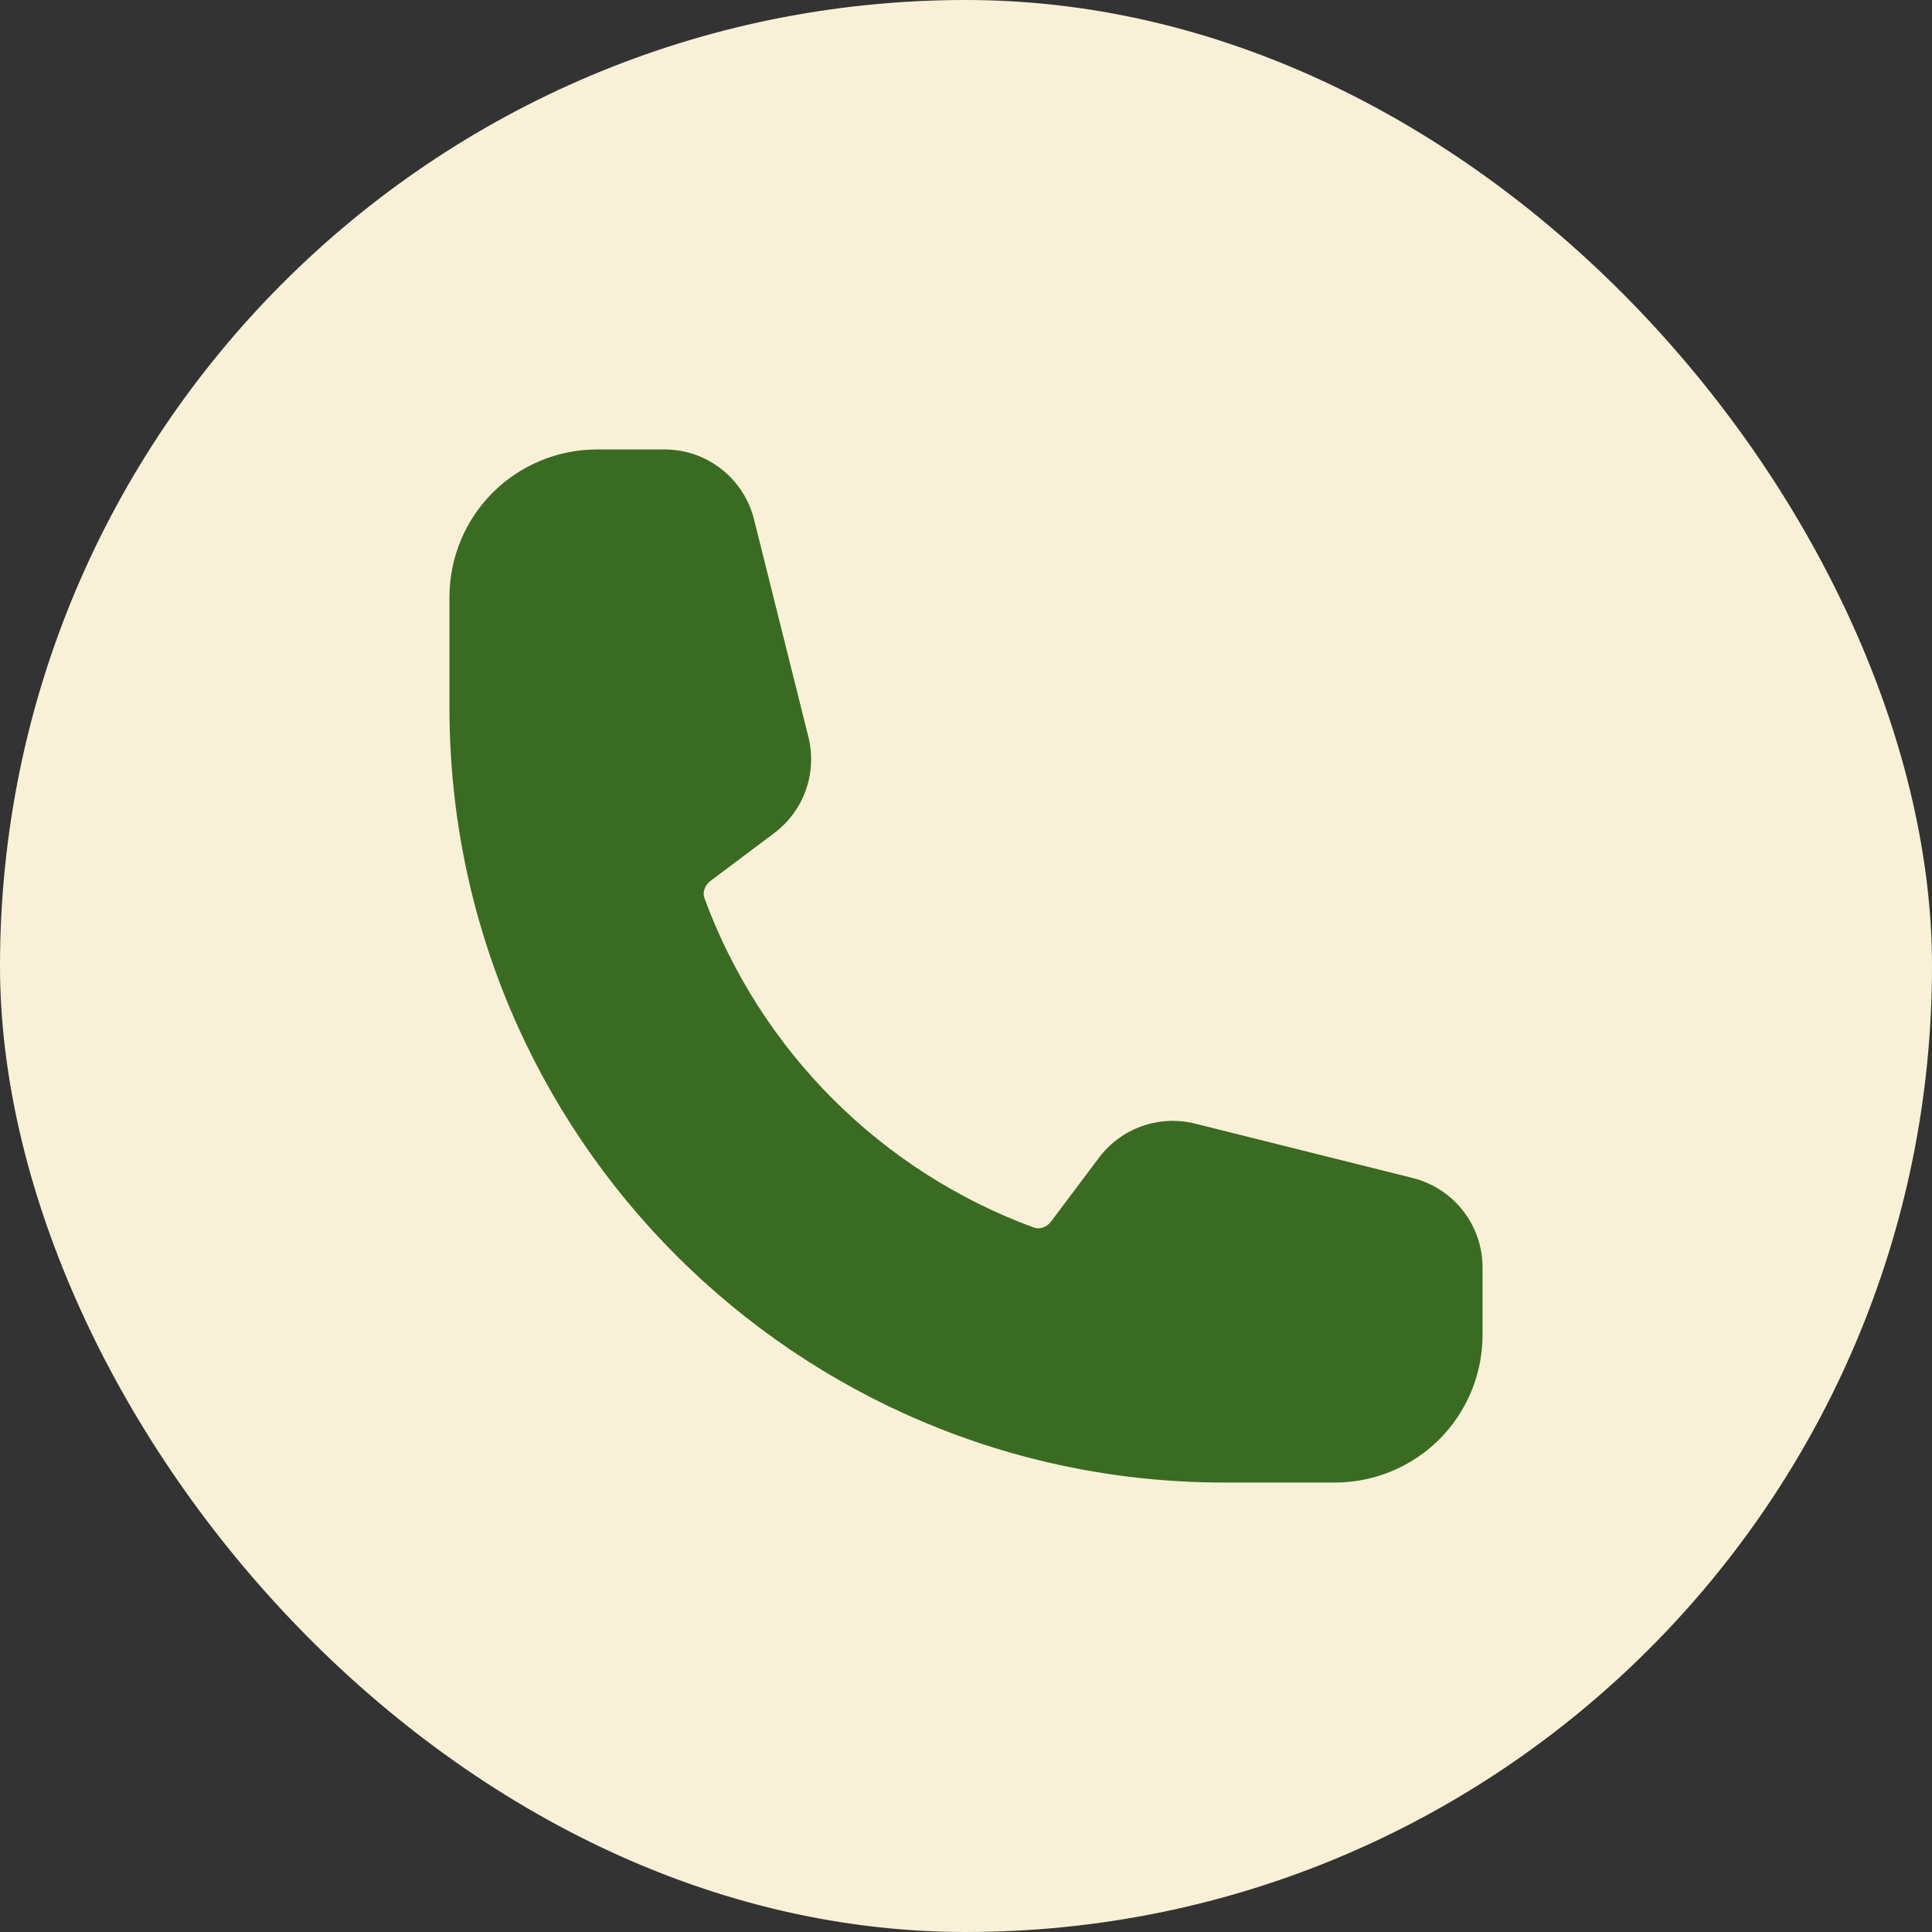
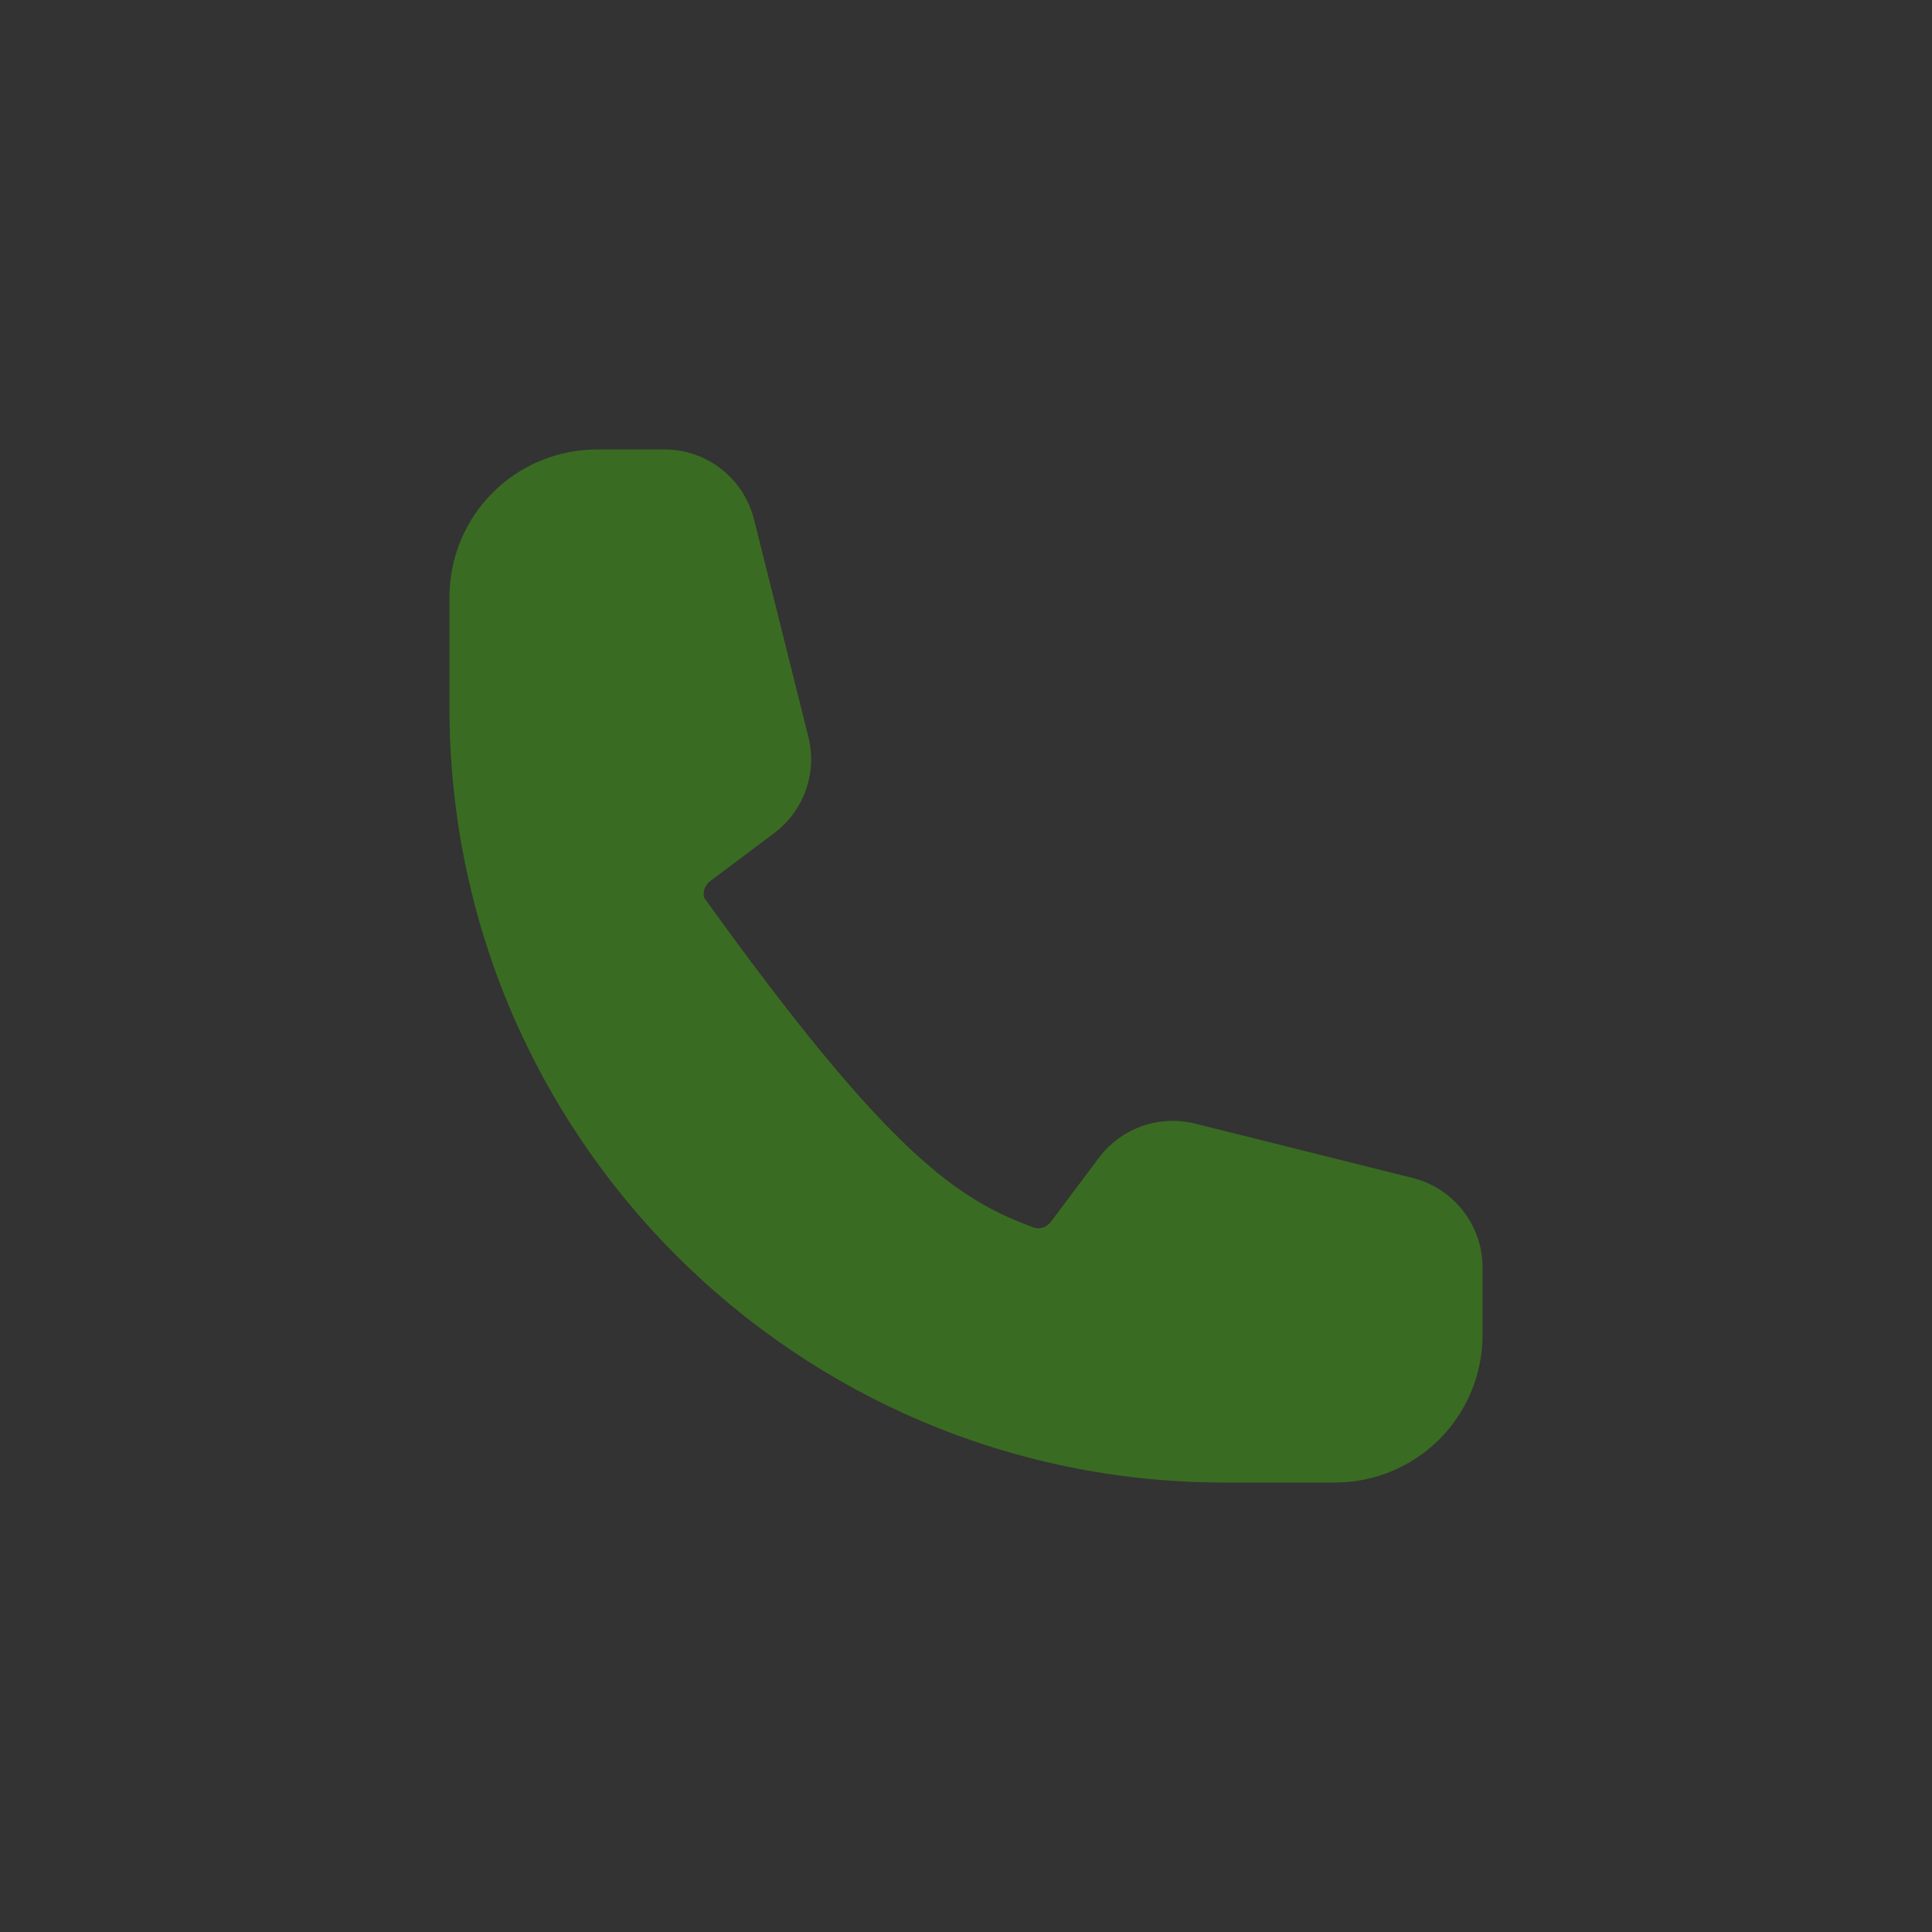
<svg xmlns="http://www.w3.org/2000/svg" width="36" height="36" viewBox="0 0 36 36" fill="none">
  <rect x="0" y="0" width="36" height="36" fill="#333333" stroke="none" />
-   <rect width="36" height="36" rx="18" fill="#F8F1D7" />
-   <path fill-rule="evenodd" clip-rule="evenodd" d="M8.375 11.125C8.375 10.396 8.665 9.696 9.18 9.18C9.696 8.665 10.396 8.375 11.125 8.375H12.383C13.171 8.375 13.858 8.912 14.05 9.677L15.063 13.731C15.145 14.059 15.129 14.404 15.015 14.723C14.902 15.042 14.697 15.32 14.427 15.523L13.242 16.412C13.118 16.505 13.091 16.641 13.126 16.735C13.643 18.142 14.46 19.42 15.52 20.48C16.58 21.54 17.858 22.357 19.265 22.874C19.359 22.909 19.494 22.882 19.588 22.758L20.477 21.573C20.68 21.302 20.958 21.098 21.277 20.985C21.596 20.872 21.941 20.855 22.269 20.937L26.323 21.95C27.088 22.142 27.625 22.829 27.625 23.618V24.875C27.625 25.604 27.335 26.304 26.82 26.82C26.304 27.335 25.604 27.625 24.875 27.625H22.812C14.839 27.625 8.375 21.161 8.375 13.188V11.125Z" fill="#3A6B22" />
+   <path fill-rule="evenodd" clip-rule="evenodd" d="M8.375 11.125C8.375 10.396 8.665 9.696 9.18 9.18C9.696 8.665 10.396 8.375 11.125 8.375H12.383C13.171 8.375 13.858 8.912 14.05 9.677L15.063 13.731C15.145 14.059 15.129 14.404 15.015 14.723C14.902 15.042 14.697 15.32 14.427 15.523L13.242 16.412C13.118 16.505 13.091 16.641 13.126 16.735C16.58 21.54 17.858 22.357 19.265 22.874C19.359 22.909 19.494 22.882 19.588 22.758L20.477 21.573C20.68 21.302 20.958 21.098 21.277 20.985C21.596 20.872 21.941 20.855 22.269 20.937L26.323 21.95C27.088 22.142 27.625 22.829 27.625 23.618V24.875C27.625 25.604 27.335 26.304 26.82 26.82C26.304 27.335 25.604 27.625 24.875 27.625H22.812C14.839 27.625 8.375 21.161 8.375 13.188V11.125Z" fill="#3A6B22" />
</svg>